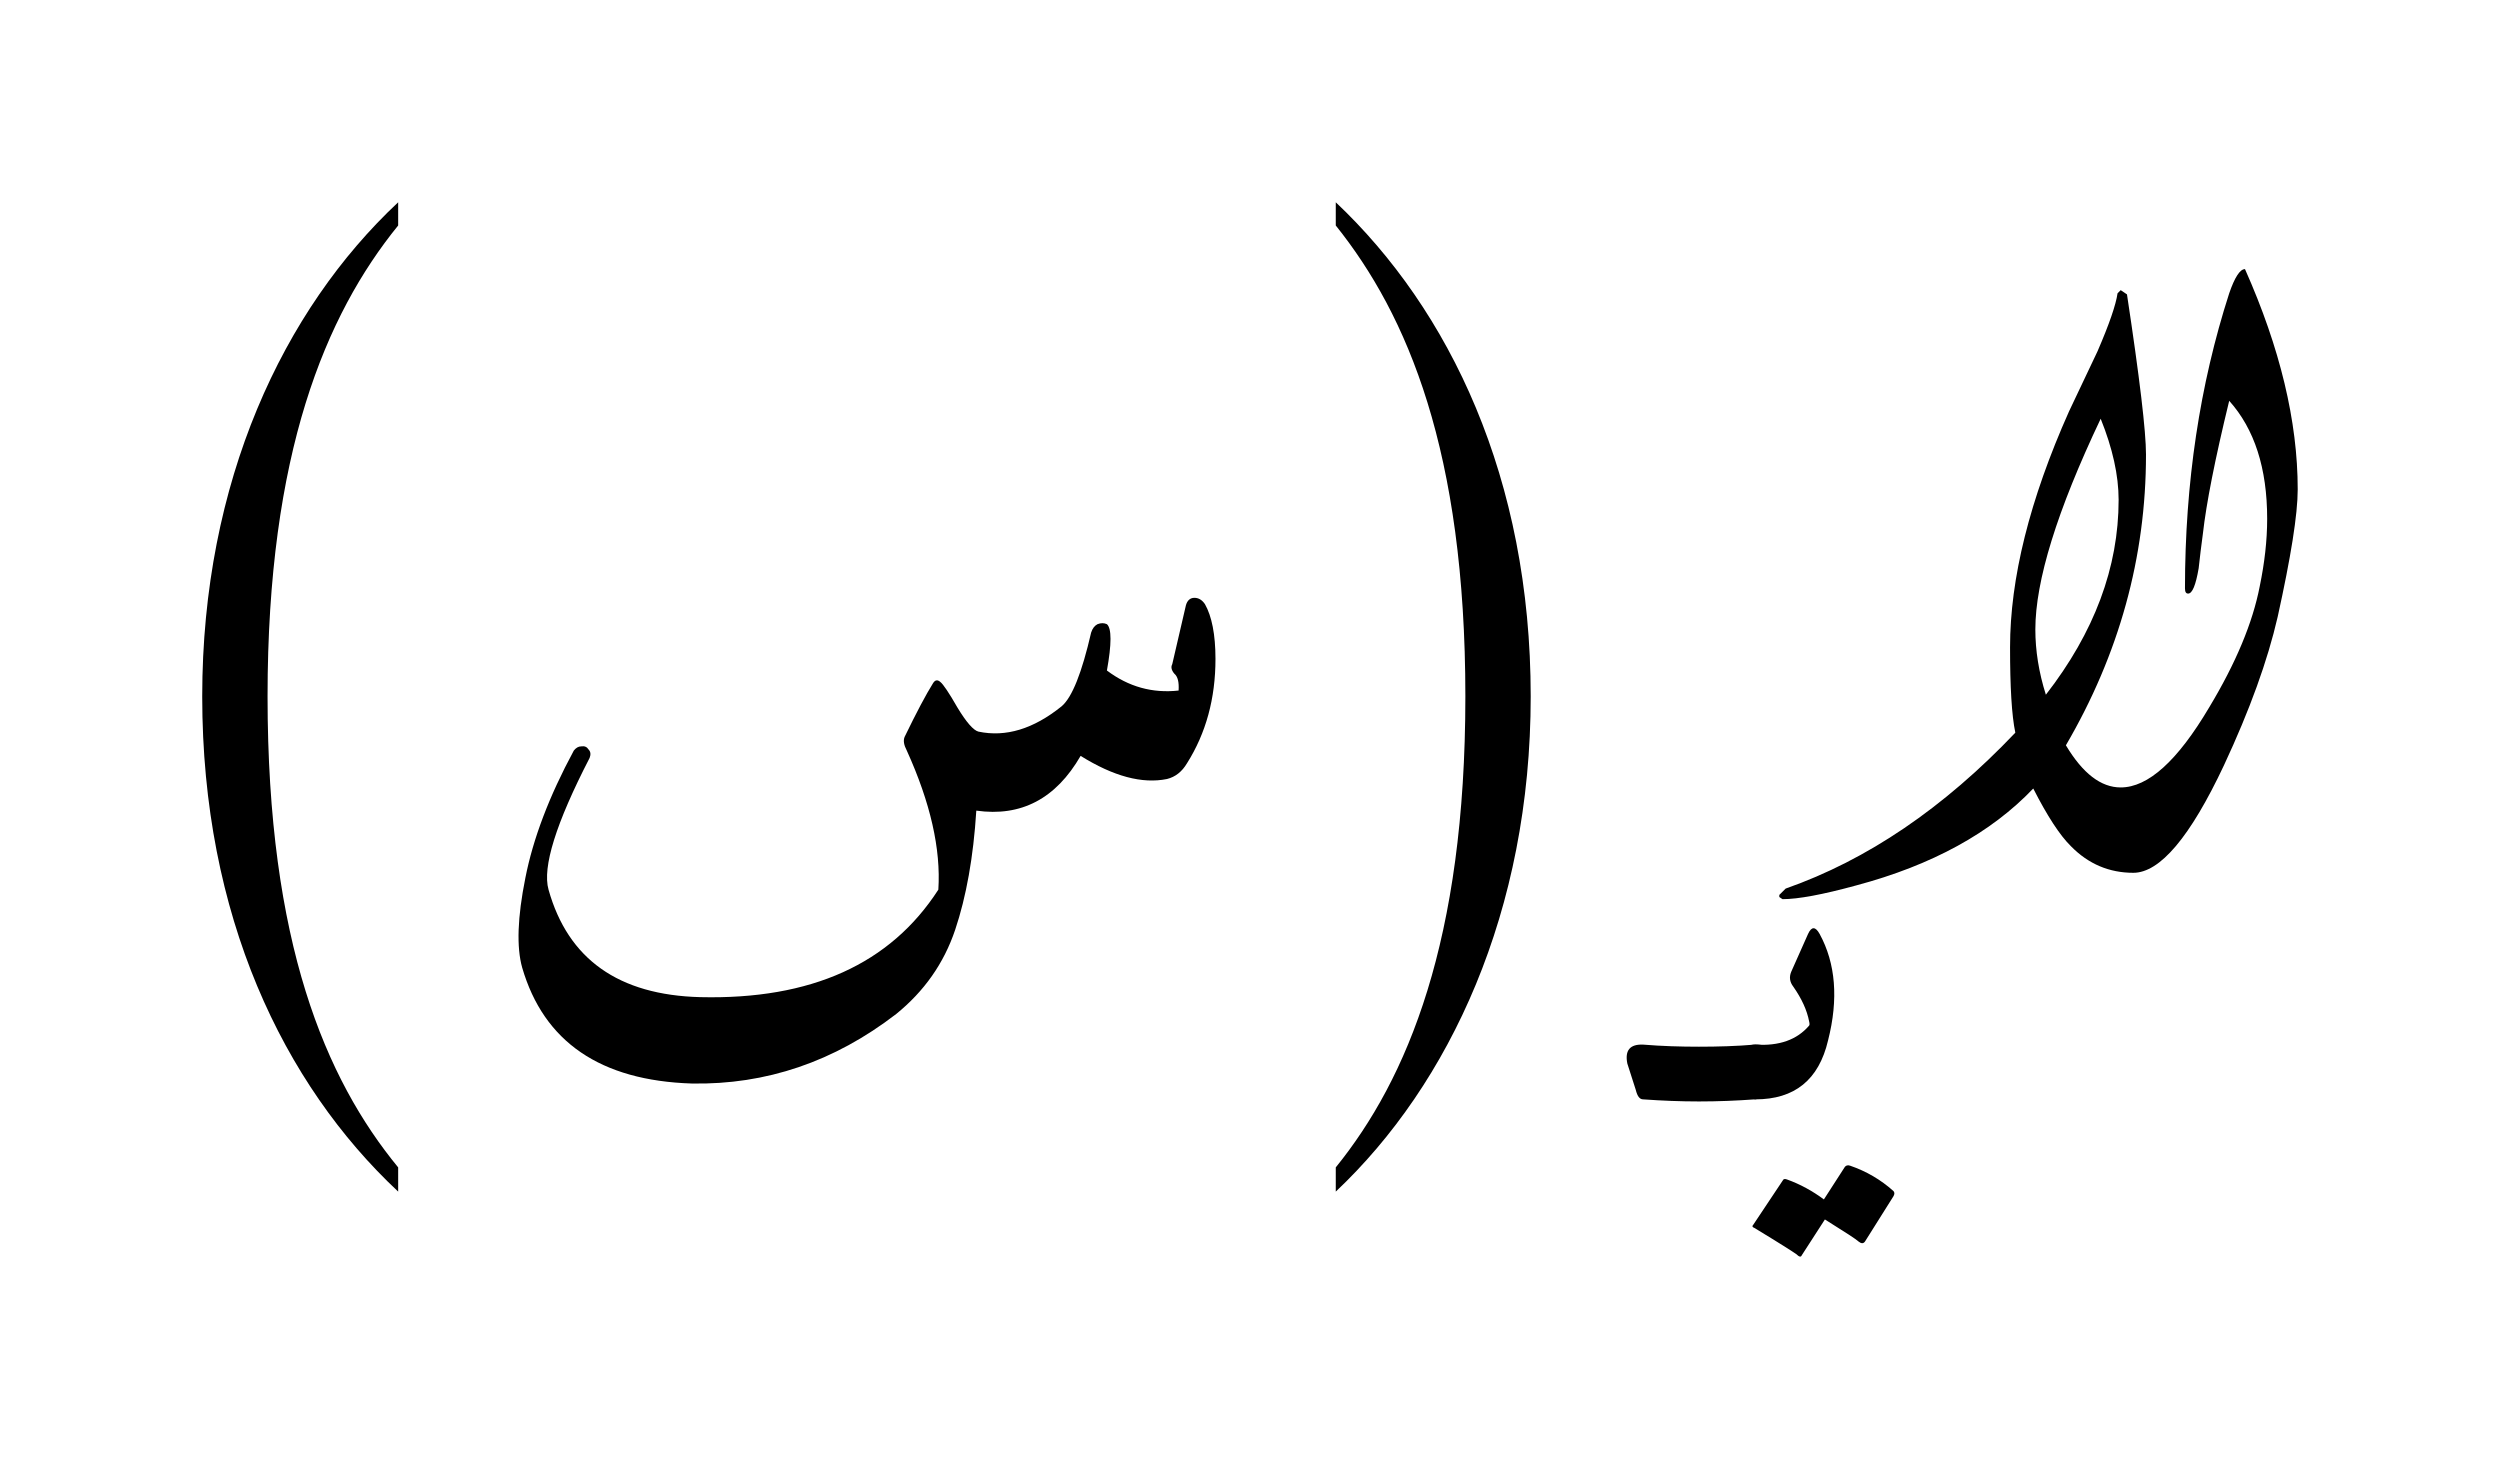
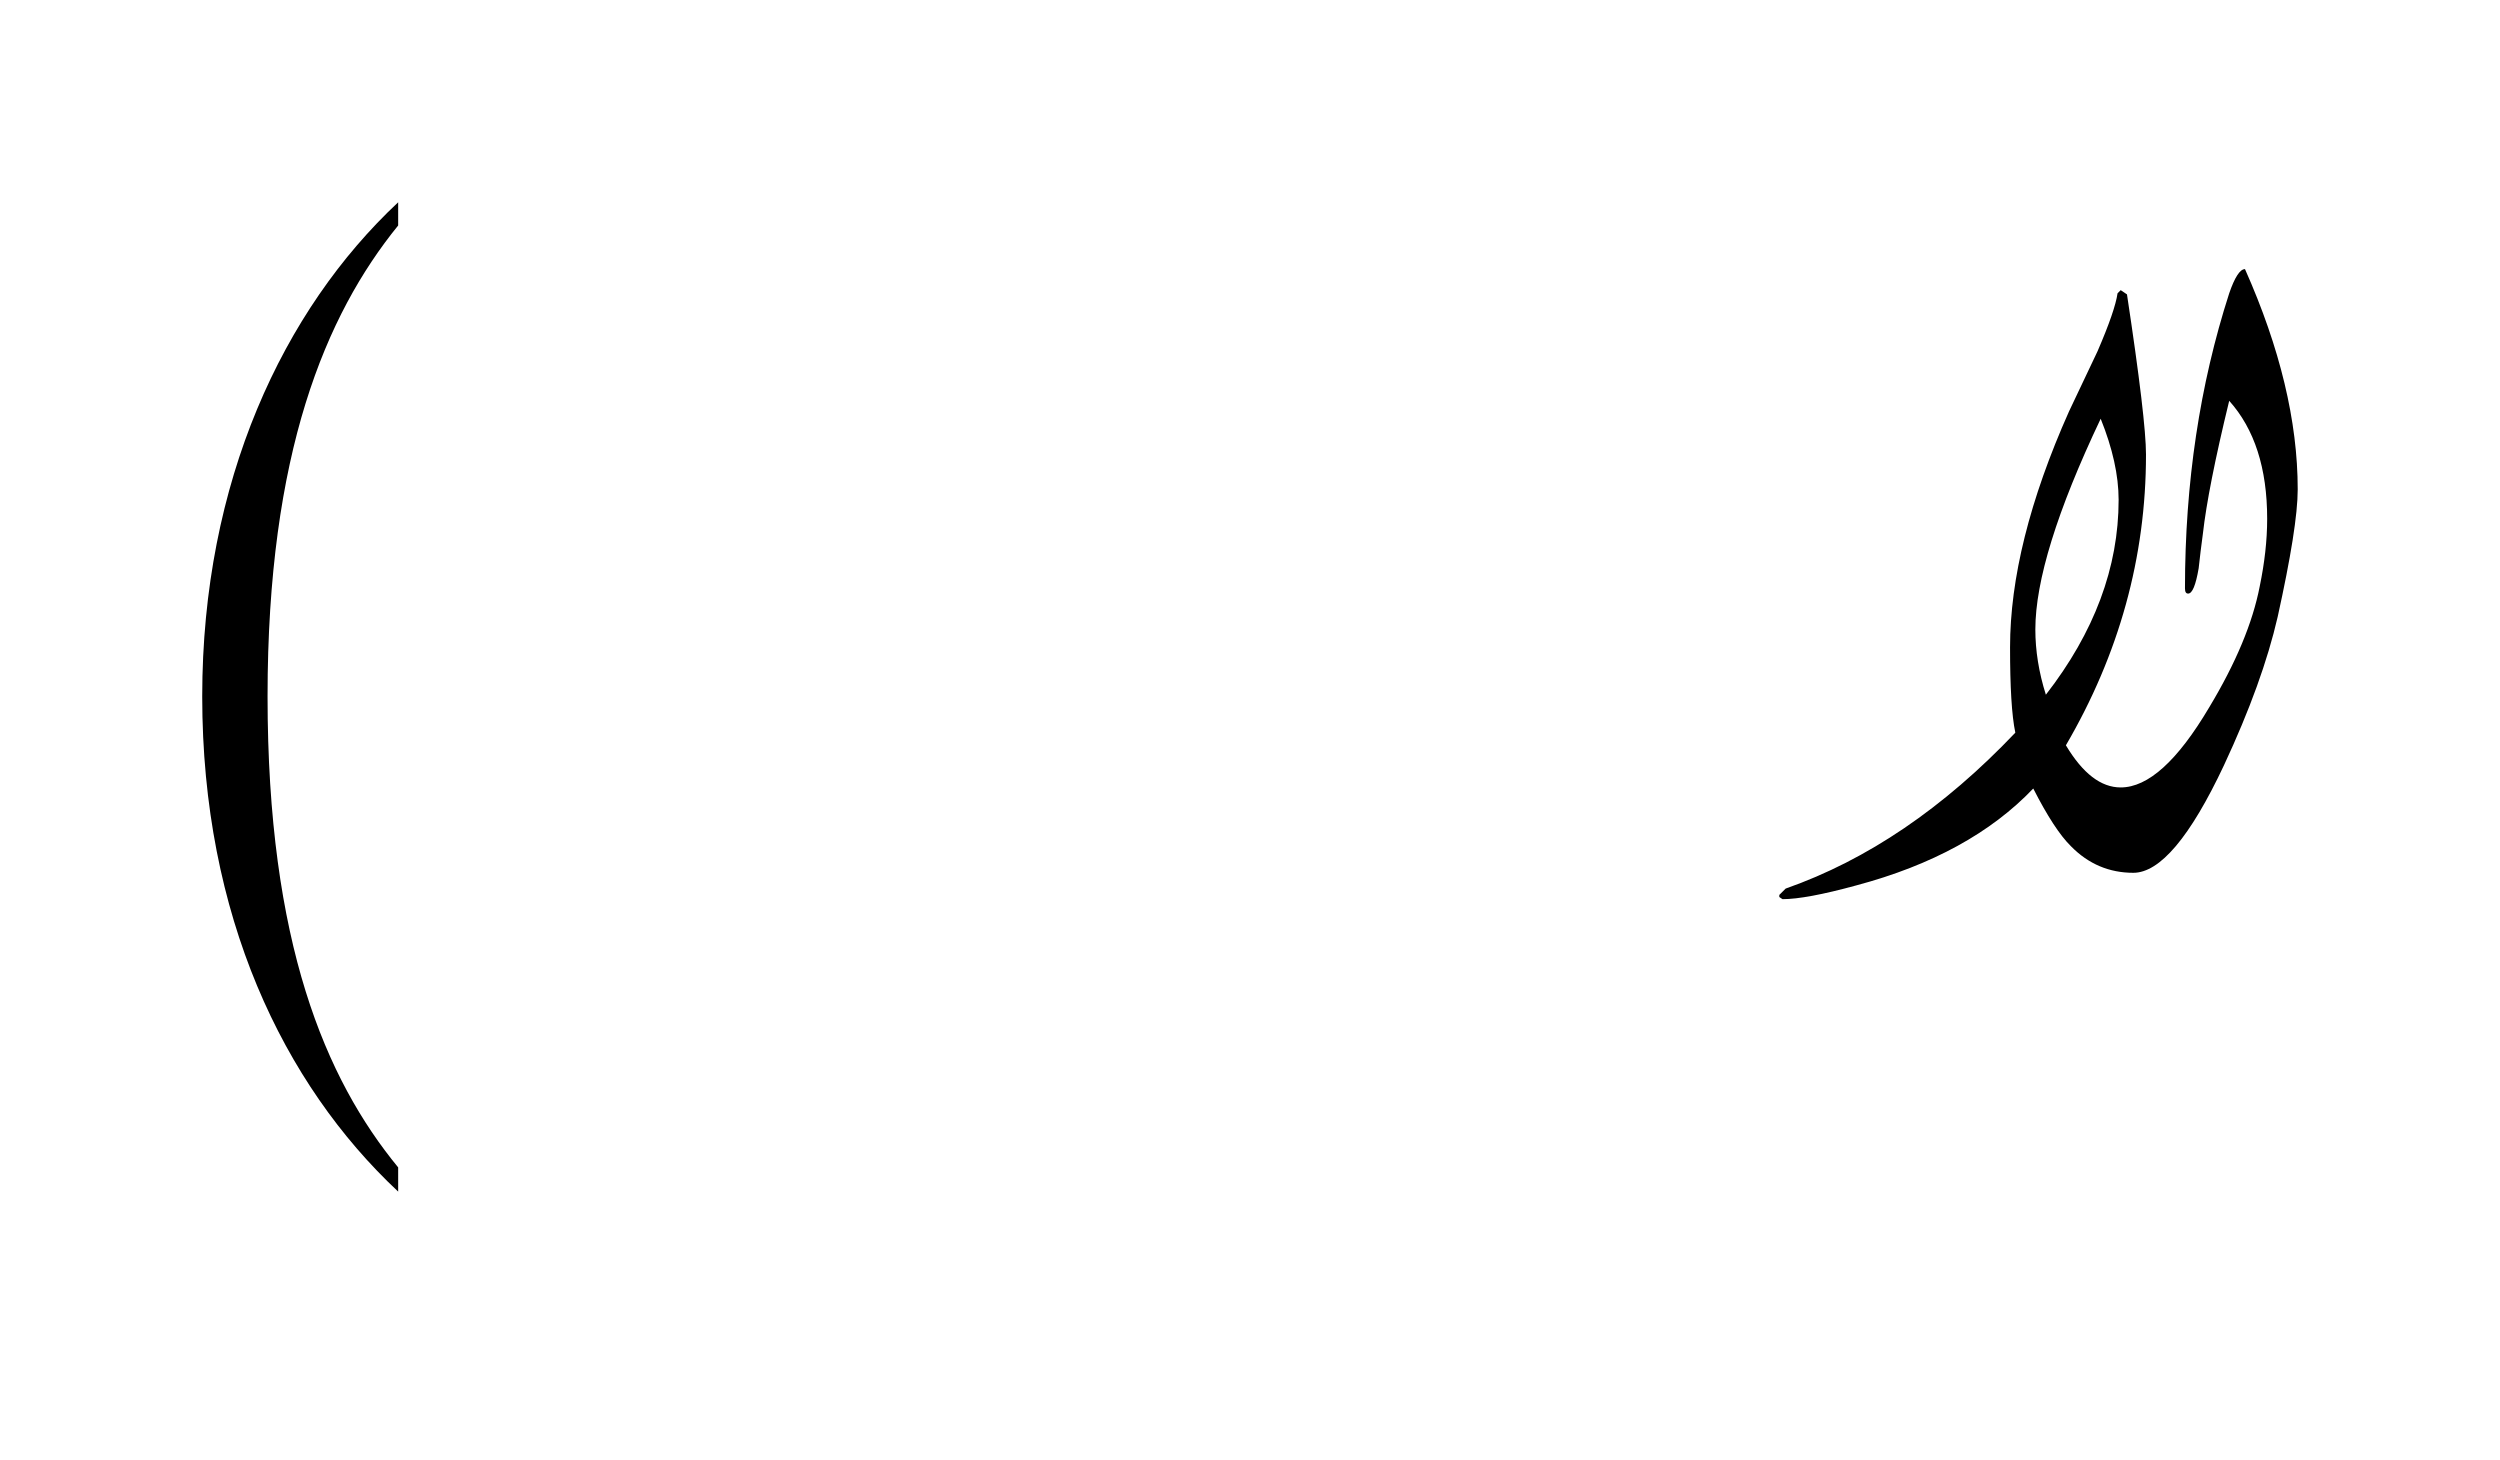
<svg xmlns="http://www.w3.org/2000/svg" xmlns:xlink="http://www.w3.org/1999/xlink" width="37.076" height="21.648" viewBox="0 0 37.076 21.648">
  <defs>
    <g>
      <g id="glyph-0-0">
        <path d="M 4.562 1.594 C 3.484 0.281 2.625 -1.734 2.625 -5.391 C 2.625 -9 3.484 -11.047 4.562 -12.375 L 4.562 -12.719 C 2.859 -11.125 1.656 -8.578 1.656 -5.391 C 1.656 -2.141 2.859 0.359 4.562 1.953 Z M 4.562 1.594 " />
      </g>
      <g id="glyph-0-1">
-         <path d="M 1.031 -12.375 C 2.094 -11.047 2.953 -9.031 2.953 -5.391 C 2.953 -1.766 2.094 0.281 1.031 1.594 L 1.031 1.953 C 2.719 0.359 3.922 -2.203 3.922 -5.391 C 3.922 -8.625 2.719 -11.125 1.031 -12.719 Z M 1.031 -12.375 " />
-       </g>
+         </g>
      <g id="glyph-1-0">
-         <path d="M 10.656 -4.344 C 10.676 -4.414 10.719 -4.453 10.781 -4.453 C 10.844 -4.453 10.895 -4.422 10.938 -4.359 C 11.039 -4.18 11.094 -3.91 11.094 -3.547 C 11.094 -2.961 10.953 -2.445 10.672 -2 C 10.598 -1.875 10.5 -1.797 10.375 -1.766 C 10.008 -1.691 9.582 -1.805 9.094 -2.109 C 8.727 -1.473 8.211 -1.203 7.547 -1.297 C 7.504 -0.609 7.398 -0.02 7.234 0.469 C 7.066 0.969 6.773 1.383 6.359 1.719 C 5.441 2.426 4.43 2.77 3.328 2.75 C 1.973 2.707 1.133 2.133 0.812 1.031 C 0.727 0.727 0.742 0.285 0.859 -0.297 C 0.973 -0.879 1.211 -1.508 1.578 -2.188 C 1.609 -2.227 1.645 -2.25 1.688 -2.25 C 1.738 -2.258 1.773 -2.242 1.797 -2.203 C 1.828 -2.172 1.832 -2.129 1.812 -2.078 C 1.312 -1.109 1.109 -0.457 1.203 -0.125 C 1.492 0.906 2.242 1.438 3.453 1.469 C 5.098 1.508 6.273 0.977 6.984 -0.125 C 7.023 -0.727 6.867 -1.414 6.516 -2.188 C 6.473 -2.27 6.461 -2.336 6.484 -2.391 C 6.66 -2.754 6.801 -3.02 6.906 -3.188 C 6.938 -3.238 6.973 -3.242 7.016 -3.203 C 7.055 -3.172 7.141 -3.047 7.266 -2.828 C 7.398 -2.609 7.504 -2.488 7.578 -2.469 C 7.984 -2.383 8.395 -2.508 8.812 -2.844 C 8.969 -2.977 9.113 -3.344 9.25 -3.938 C 9.27 -4 9.301 -4.039 9.344 -4.062 C 9.395 -4.082 9.441 -4.082 9.484 -4.062 C 9.555 -4 9.555 -3.77 9.484 -3.375 C 9.805 -3.133 10.16 -3.035 10.547 -3.078 C 10.555 -3.203 10.535 -3.285 10.484 -3.328 C 10.441 -3.379 10.43 -3.426 10.453 -3.469 Z M 10.656 -4.344 " />
-       </g>
+         </g>
      <g id="glyph-2-0">
-         <path d="M 0 0 C -0.051 0 -0.086 -0.047 -0.109 -0.141 L -0.234 -0.531 C -0.273 -0.727 -0.195 -0.82 0 -0.812 C 0.281 -0.789 0.555 -0.781 0.828 -0.781 C 1.109 -0.781 1.383 -0.789 1.656 -0.812 C 1.863 -0.82 1.941 -0.727 1.891 -0.531 L 1.781 -0.141 C 1.75 -0.047 1.707 0 1.656 0 C 1.383 0.02 1.109 0.031 0.828 0.031 C 0.555 0.031 0.281 0.02 0 0 Z M 0 0 " />
-       </g>
+         </g>
      <g id="glyph-2-1">
-         <path d="M 0.531 -1.891 L 0.781 -2.453 C 0.832 -2.566 0.891 -2.566 0.953 -2.453 C 1.191 -2.016 1.234 -1.488 1.078 -0.875 C 0.941 -0.289 0.582 0 0 0 C -0.062 0 -0.125 -0.148 -0.188 -0.453 C -0.238 -0.691 -0.176 -0.812 0 -0.812 C 0.352 -0.789 0.617 -0.883 0.797 -1.094 C 0.805 -1.102 0.805 -1.125 0.797 -1.156 C 0.766 -1.32 0.688 -1.492 0.562 -1.672 C 0.508 -1.742 0.5 -1.816 0.531 -1.891 Z M 1.328 1 C 1.348 0.977 1.375 0.973 1.406 0.984 C 1.645 1.066 1.859 1.191 2.047 1.359 C 2.066 1.379 2.066 1.406 2.047 1.438 L 1.625 2.109 C 1.602 2.141 1.57 2.141 1.531 2.109 C 1.5 2.078 1.332 1.969 1.031 1.781 L 0.688 2.312 C 0.676 2.344 0.648 2.336 0.609 2.297 C 0.566 2.266 0.359 2.133 -0.016 1.906 C -0.047 1.895 -0.051 1.879 -0.031 1.859 L 0.406 1.203 C 0.414 1.18 0.438 1.176 0.469 1.188 C 0.664 1.258 0.848 1.359 1.016 1.484 Z M 1.328 1 " />
-       </g>
+         </g>
      <g id="glyph-3-0">
        <path d="M 5.844 -6.062 C 5.844 -5.688 5.742 -5.055 5.547 -4.172 C 5.398 -3.523 5.133 -2.789 4.75 -1.969 C 4.25 -0.906 3.801 -0.375 3.406 -0.375 C 3.051 -0.375 2.742 -0.504 2.484 -0.766 C 2.316 -0.93 2.129 -1.219 1.922 -1.625 C 1.297 -0.969 0.422 -0.488 -0.703 -0.188 C -1.203 -0.051 -1.566 0.016 -1.797 0.016 L -1.844 -0.016 L -1.844 -0.047 L -1.75 -0.141 C -0.539 -0.566 0.594 -1.336 1.656 -2.453 C 1.602 -2.711 1.578 -3.133 1.578 -3.719 C 1.578 -4.738 1.867 -5.906 2.453 -7.219 L 2.875 -8.109 C 3.051 -8.516 3.148 -8.801 3.172 -8.969 L 3.219 -9.016 L 3.312 -8.953 C 3.5 -7.711 3.594 -6.922 3.594 -6.578 C 3.594 -5.055 3.195 -3.617 2.406 -2.266 C 2.656 -1.848 2.926 -1.641 3.219 -1.641 C 3.625 -1.641 4.062 -2.035 4.531 -2.828 C 4.926 -3.484 5.176 -4.082 5.281 -4.625 C 5.352 -4.969 5.391 -5.301 5.391 -5.625 C 5.391 -6.375 5.203 -6.957 4.828 -7.375 C 4.617 -6.508 4.488 -5.852 4.438 -5.406 C 4.414 -5.238 4.395 -5.066 4.375 -4.891 C 4.332 -4.641 4.281 -4.516 4.219 -4.516 C 4.188 -4.516 4.172 -4.539 4.172 -4.594 C 4.172 -6.156 4.391 -7.613 4.828 -8.969 C 4.91 -9.207 4.988 -9.328 5.062 -9.328 C 5.582 -8.16 5.844 -7.07 5.844 -6.062 Z M 3.188 -5.906 C 3.188 -6.27 3.098 -6.672 2.922 -7.109 C 2.273 -5.742 1.953 -4.703 1.953 -3.984 C 1.953 -3.672 2.004 -3.348 2.109 -3.016 C 2.828 -3.941 3.188 -4.906 3.188 -5.906 Z M 3.188 -5.906 " />
      </g>
    </g>
  </defs>
  <g id="viewport-shift" transform="translate(-439.816,-127.707)">
    <g fill="rgb(0%, 0%, 0%)" fill-opacity="1">
      <use xlink:href="#glyph-0-0" x="441.159" y="143.426" />
    </g>
    <g fill="rgb(0%, 0%, 0%)" fill-opacity="1">
      <use xlink:href="#glyph-1-0" x="446.748" y="141.026" />
    </g>
    <g fill="rgb(0%, 0%, 0%)" fill-opacity="1">
      <use xlink:href="#glyph-0-1" x="458.595" y="143.426" />
    </g>
    <g fill="rgb(0%, 0%, 0%)" fill-opacity="1">
      <use xlink:href="#glyph-2-0" x="464.184" y="144.011" />
      <use xlink:href="#glyph-2-1" x="465.849" y="144.011" />
    </g>
    <g fill="rgb(0%, 0%, 0%)" fill-opacity="1">
      <use xlink:href="#glyph-3-0" x="468.048" y="141.026" />
    </g>
  </g>
</svg>